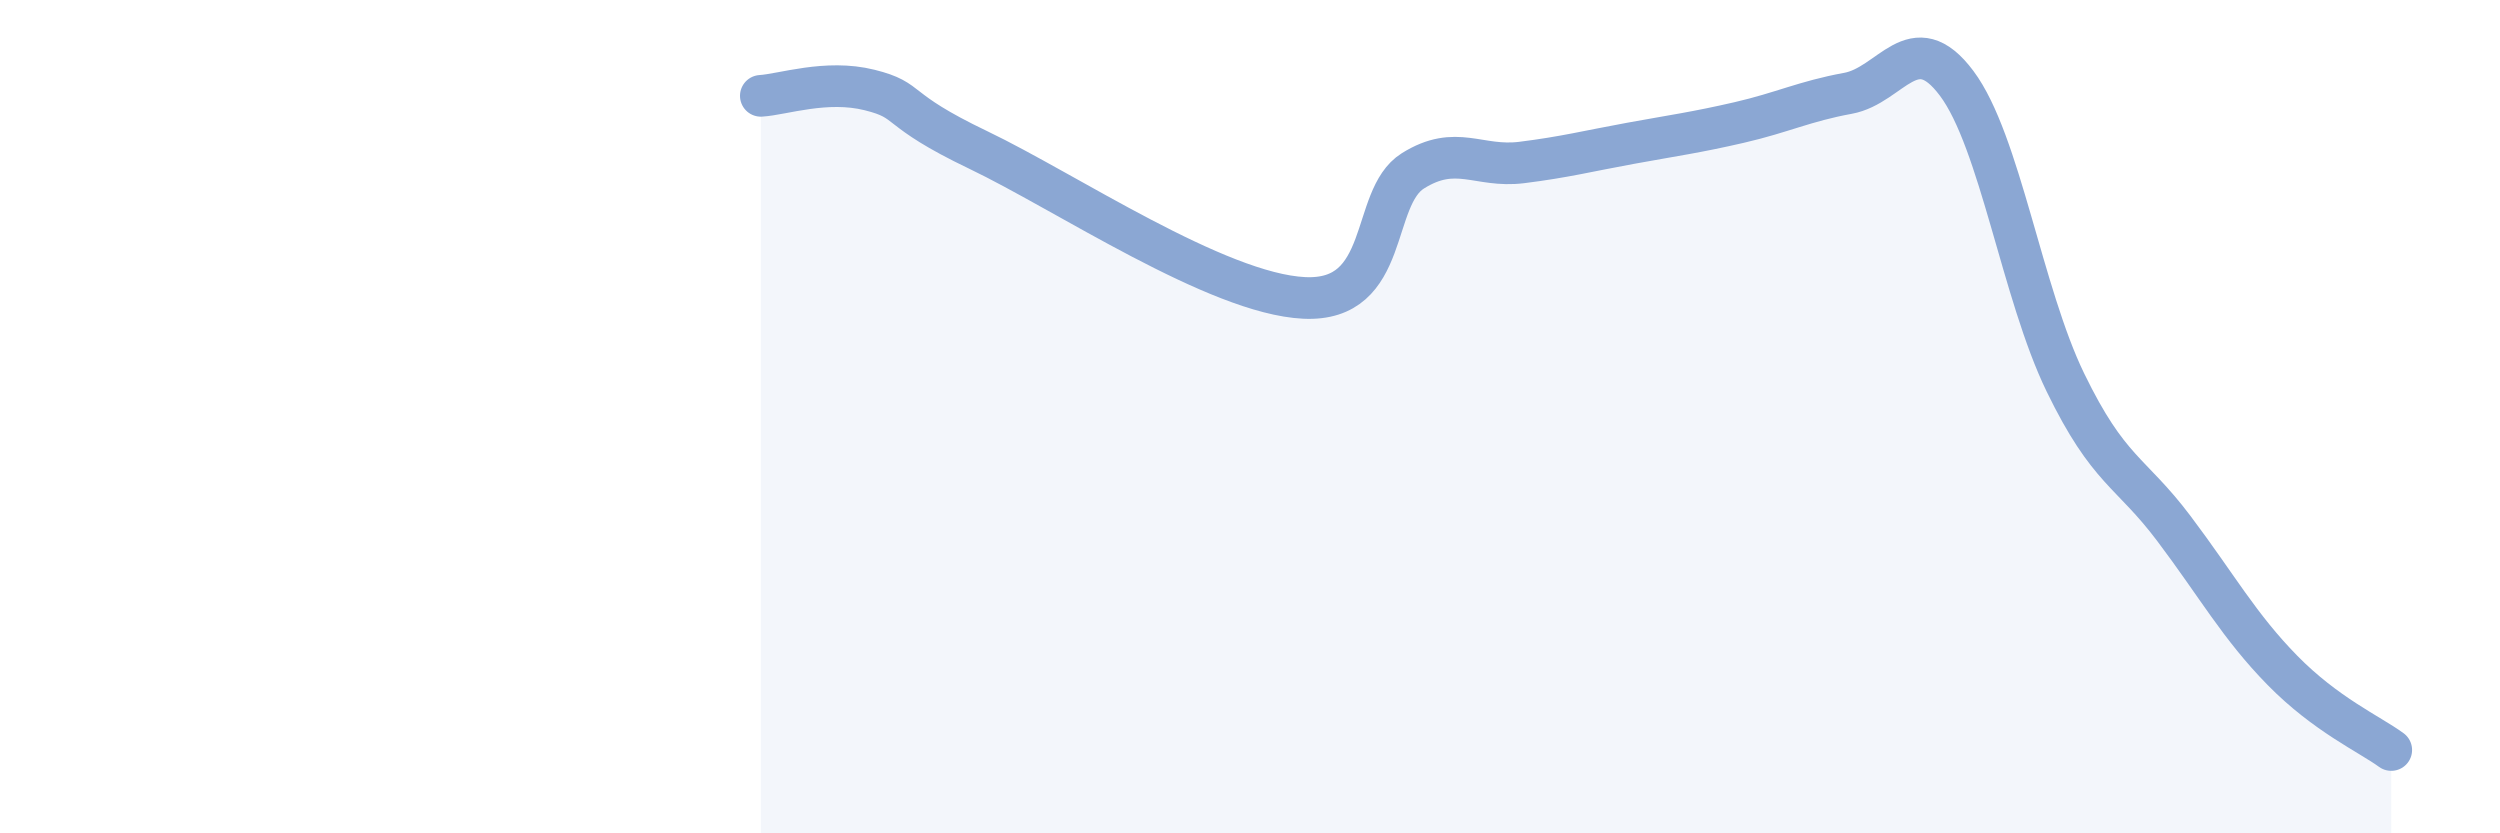
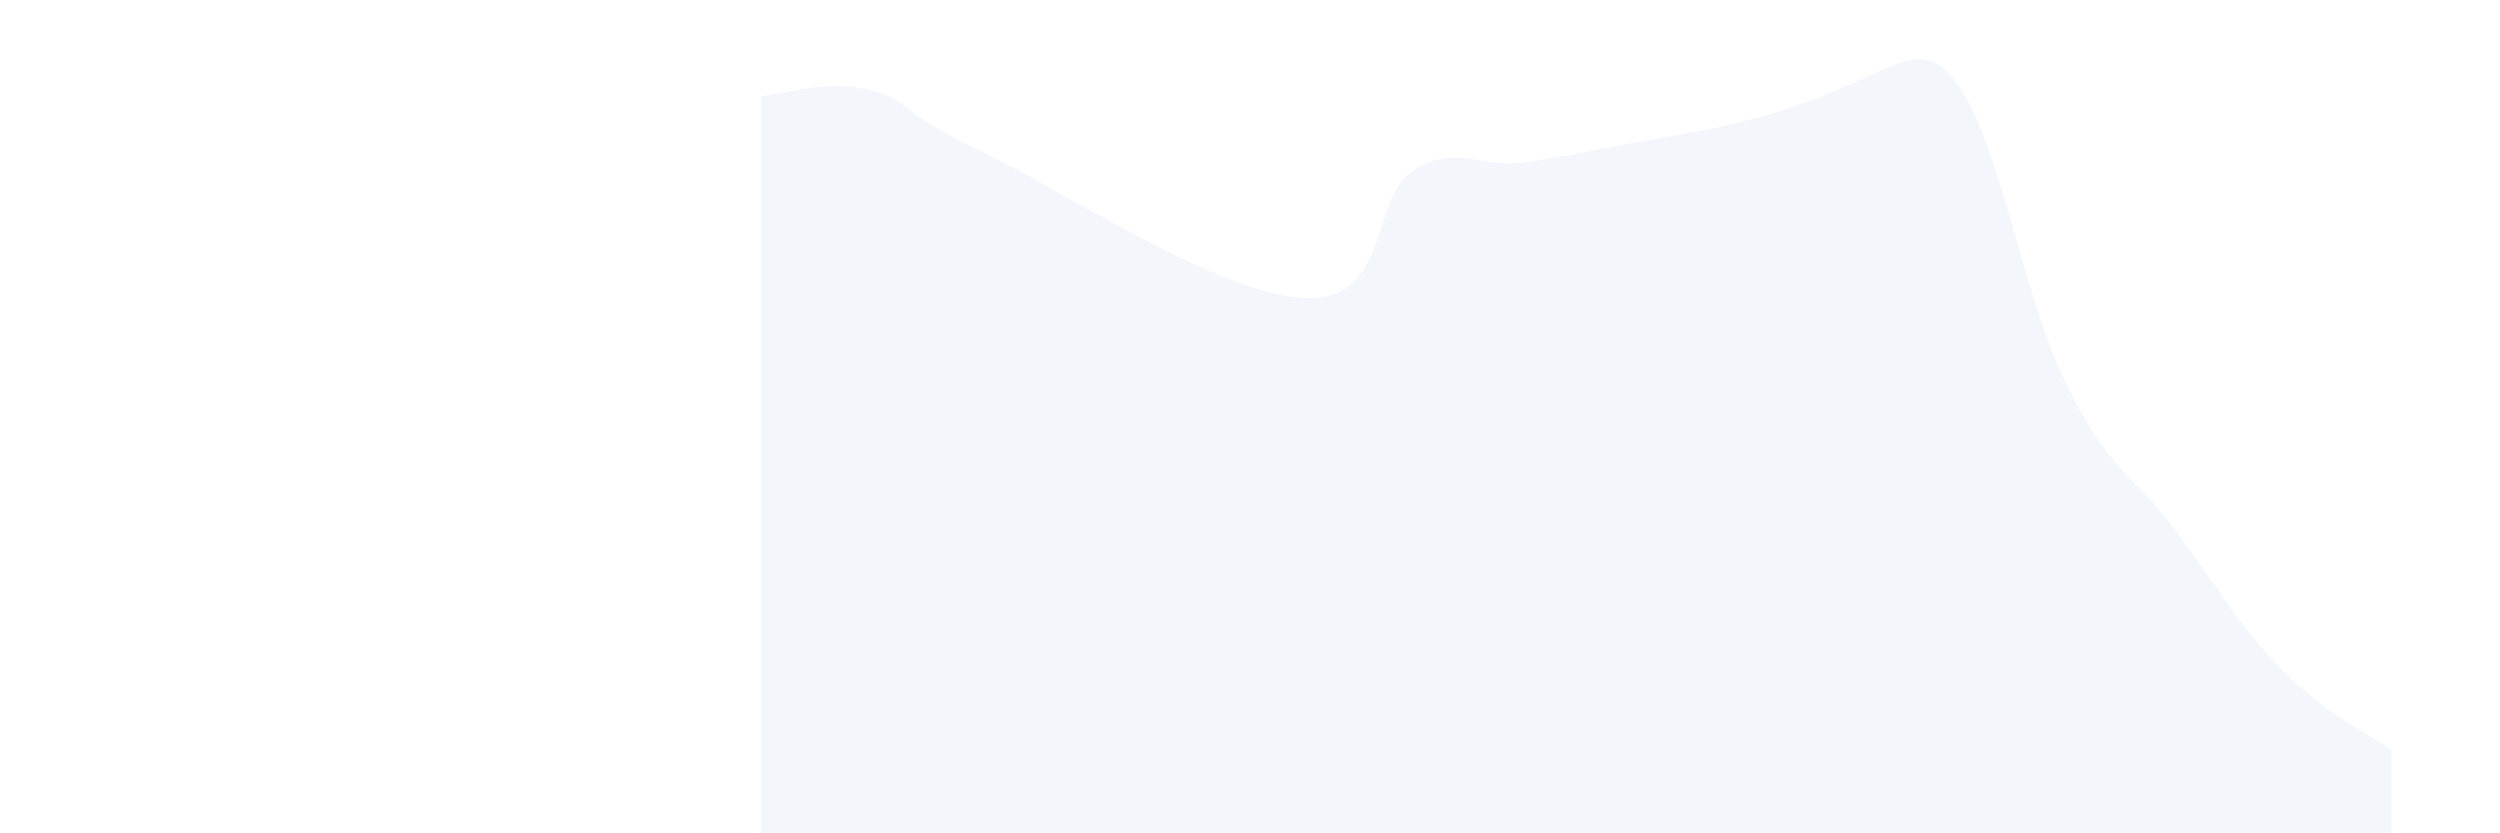
<svg xmlns="http://www.w3.org/2000/svg" width="60" height="20" viewBox="0 0 60 20">
-   <path d="M 18.26,2.3 C 18.78,2.27 19.83,1.9 20.87,2.16 C 21.91,2.42 21.39,2.6 23.48,3.6 C 25.57,4.6 29.21,7.05 31.3,7.15 C 33.39,7.25 32.87,4.75 33.91,4.1 C 34.95,3.45 35.48,4.03 36.52,3.9 C 37.56,3.77 38.09,3.63 39.13,3.44 C 40.17,3.25 40.7,3.18 41.74,2.94 C 42.78,2.7 43.31,2.43 44.35,2.24 C 45.39,2.05 45.92,0.61 46.96,2 C 48,3.39 48.53,7.04 49.57,9.18 C 50.61,11.32 51.13,11.3 52.17,12.68 C 53.21,14.06 53.74,15.03 54.78,16.09 C 55.82,17.15 56.87,17.62 57.39,18L57.39 20L18.26 20Z" fill="#8ba7d3" opacity="0.1" stroke-linecap="round" stroke-linejoin="round" />
-   <path d="M 18.26,2.3 C 18.78,2.27 19.83,1.9 20.87,2.16 C 21.91,2.42 21.39,2.6 23.48,3.6 C 25.57,4.6 29.21,7.05 31.3,7.15 C 33.39,7.25 32.87,4.75 33.91,4.1 C 34.95,3.45 35.48,4.03 36.52,3.9 C 37.56,3.77 38.09,3.63 39.13,3.44 C 40.17,3.25 40.7,3.18 41.74,2.94 C 42.78,2.7 43.31,2.43 44.35,2.24 C 45.39,2.05 45.92,0.61 46.96,2 C 48,3.39 48.53,7.04 49.57,9.18 C 50.61,11.32 51.13,11.3 52.17,12.68 C 53.21,14.06 53.74,15.03 54.78,16.09 C 55.82,17.15 56.87,17.62 57.39,18" stroke="#8ba7d3" stroke-width="1" fill="none" stroke-linecap="round" stroke-linejoin="round" />
+   <path d="M 18.26,2.3 C 18.78,2.27 19.83,1.9 20.87,2.16 C 21.91,2.42 21.39,2.6 23.48,3.6 C 25.57,4.6 29.21,7.05 31.3,7.15 C 33.39,7.25 32.87,4.75 33.91,4.1 C 34.95,3.45 35.48,4.03 36.52,3.9 C 37.56,3.77 38.09,3.63 39.13,3.44 C 40.17,3.25 40.7,3.18 41.74,2.94 C 45.39,2.05 45.92,0.61 46.96,2 C 48,3.39 48.53,7.04 49.57,9.18 C 50.61,11.32 51.13,11.3 52.17,12.68 C 53.21,14.06 53.74,15.03 54.78,16.09 C 55.82,17.15 56.87,17.62 57.39,18L57.39 20L18.26 20Z" fill="#8ba7d3" opacity="0.1" stroke-linecap="round" stroke-linejoin="round" />
</svg>